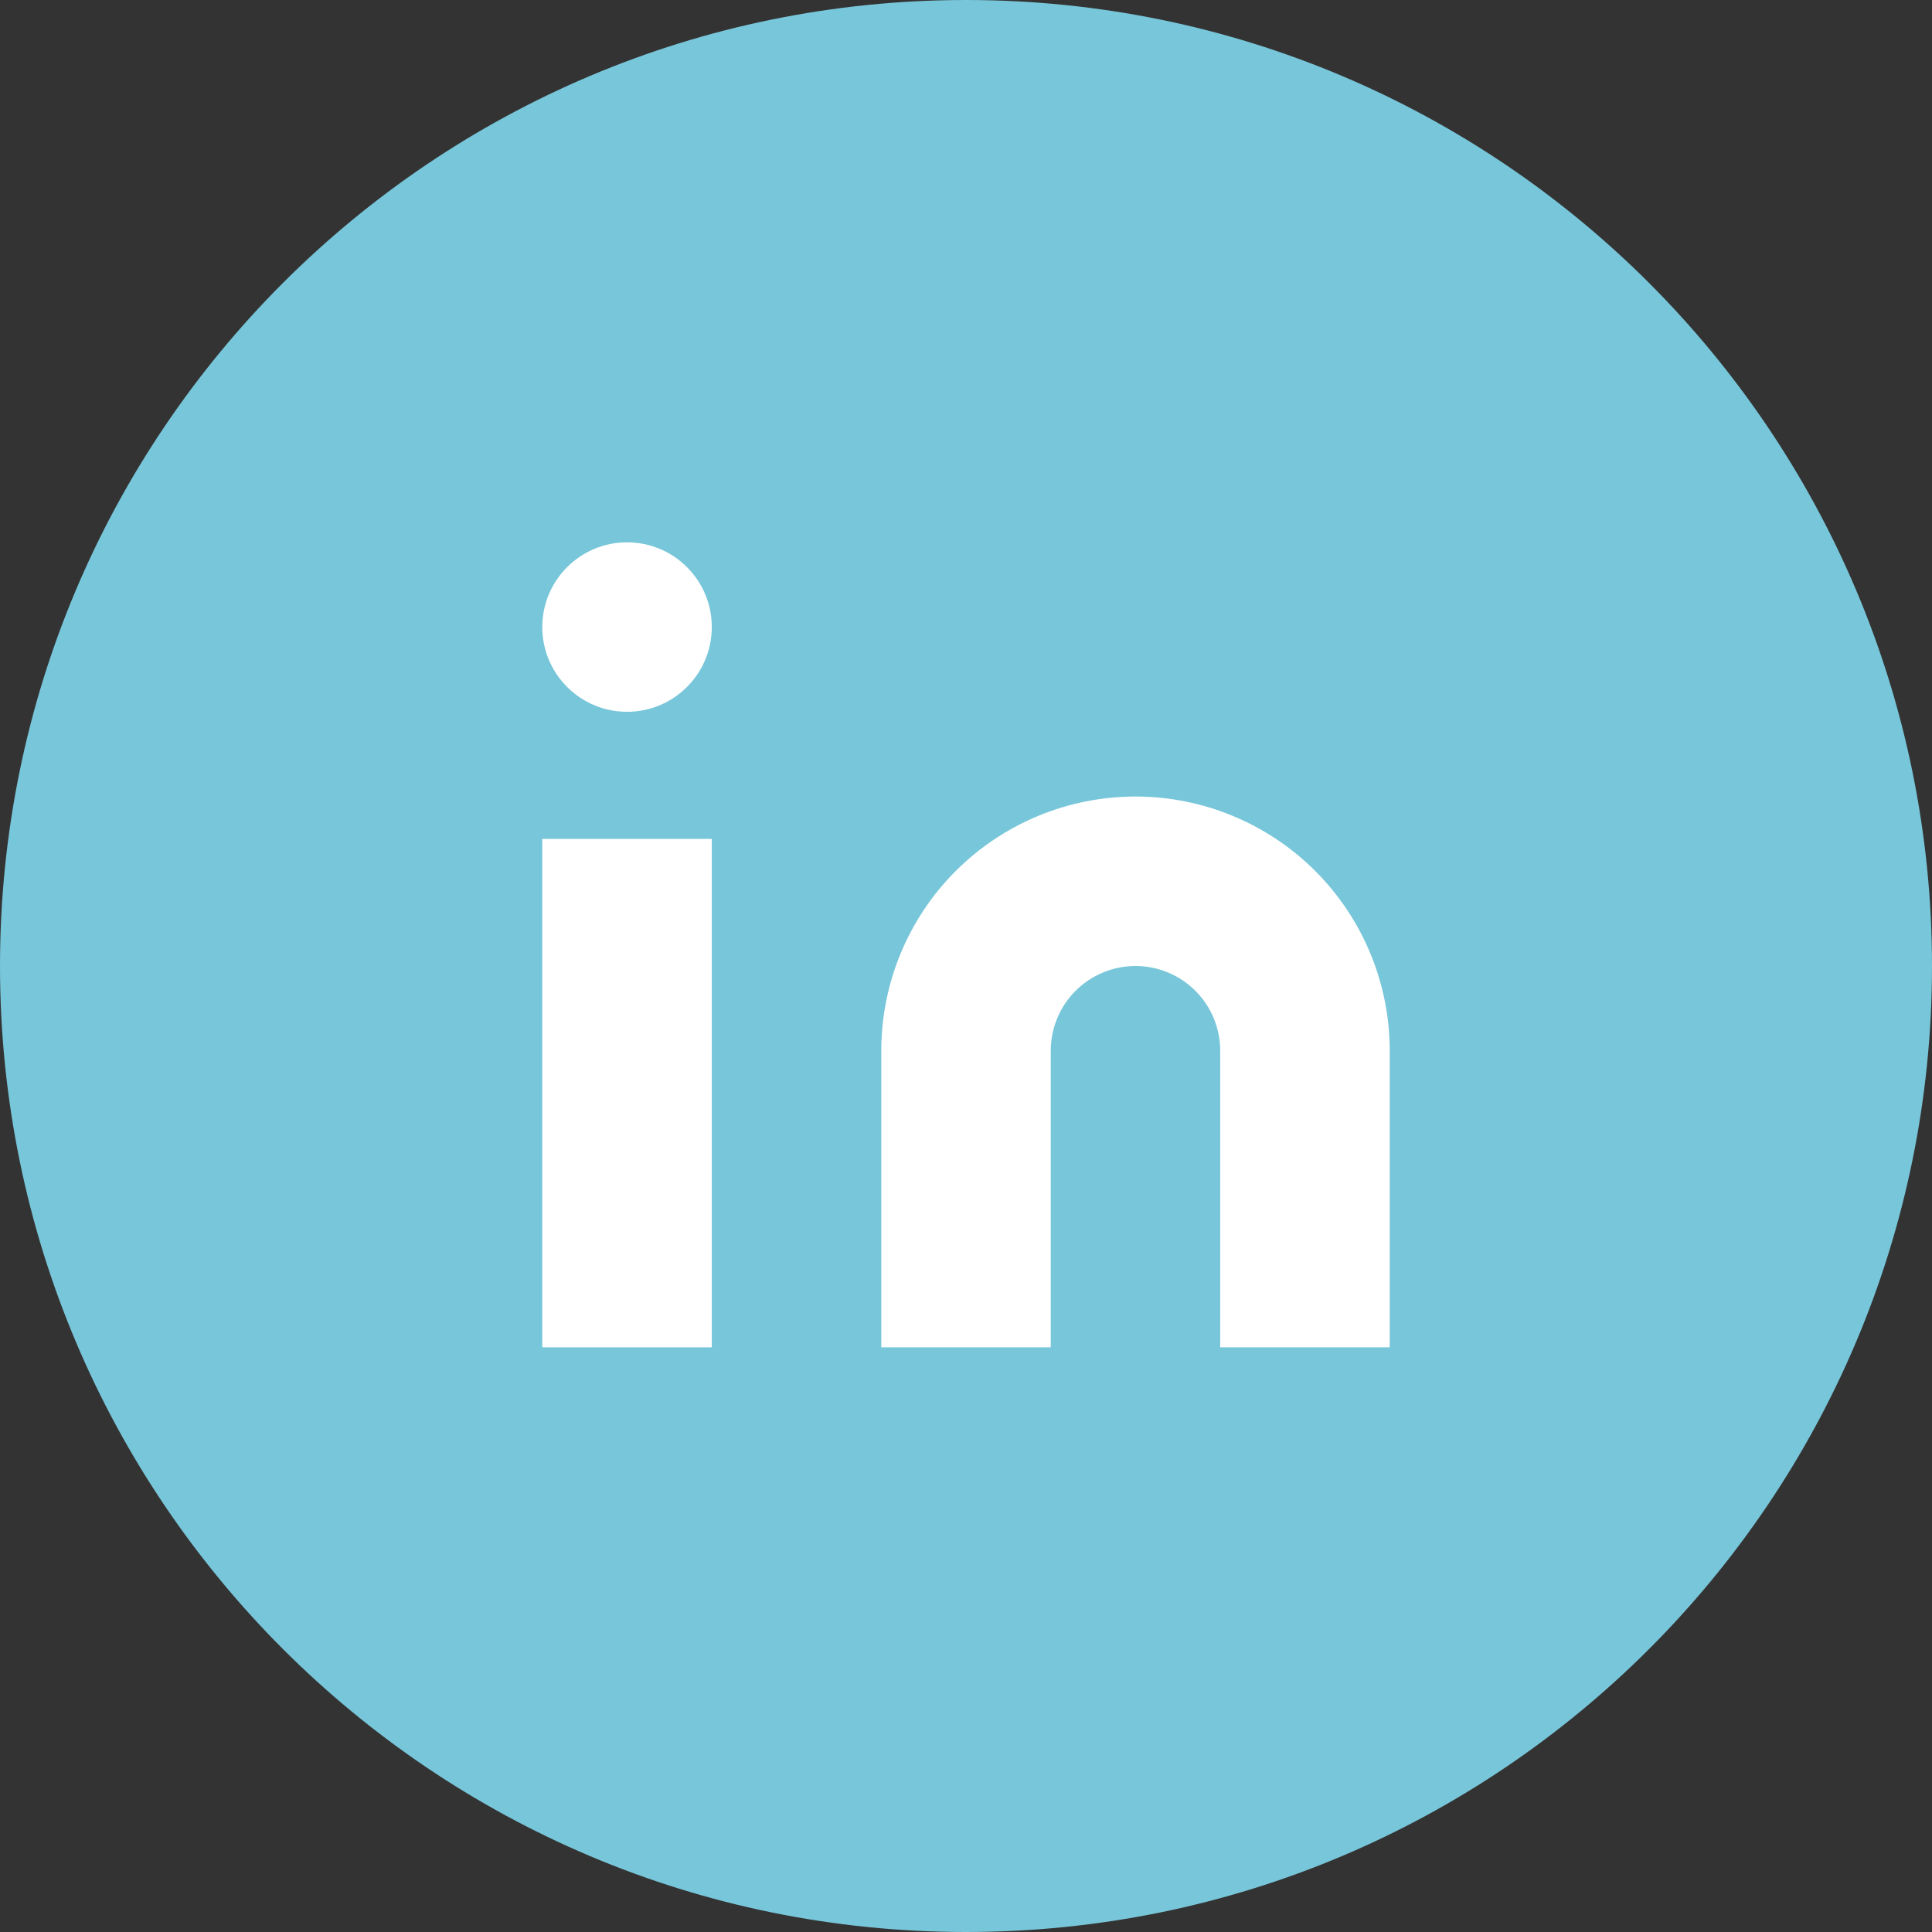
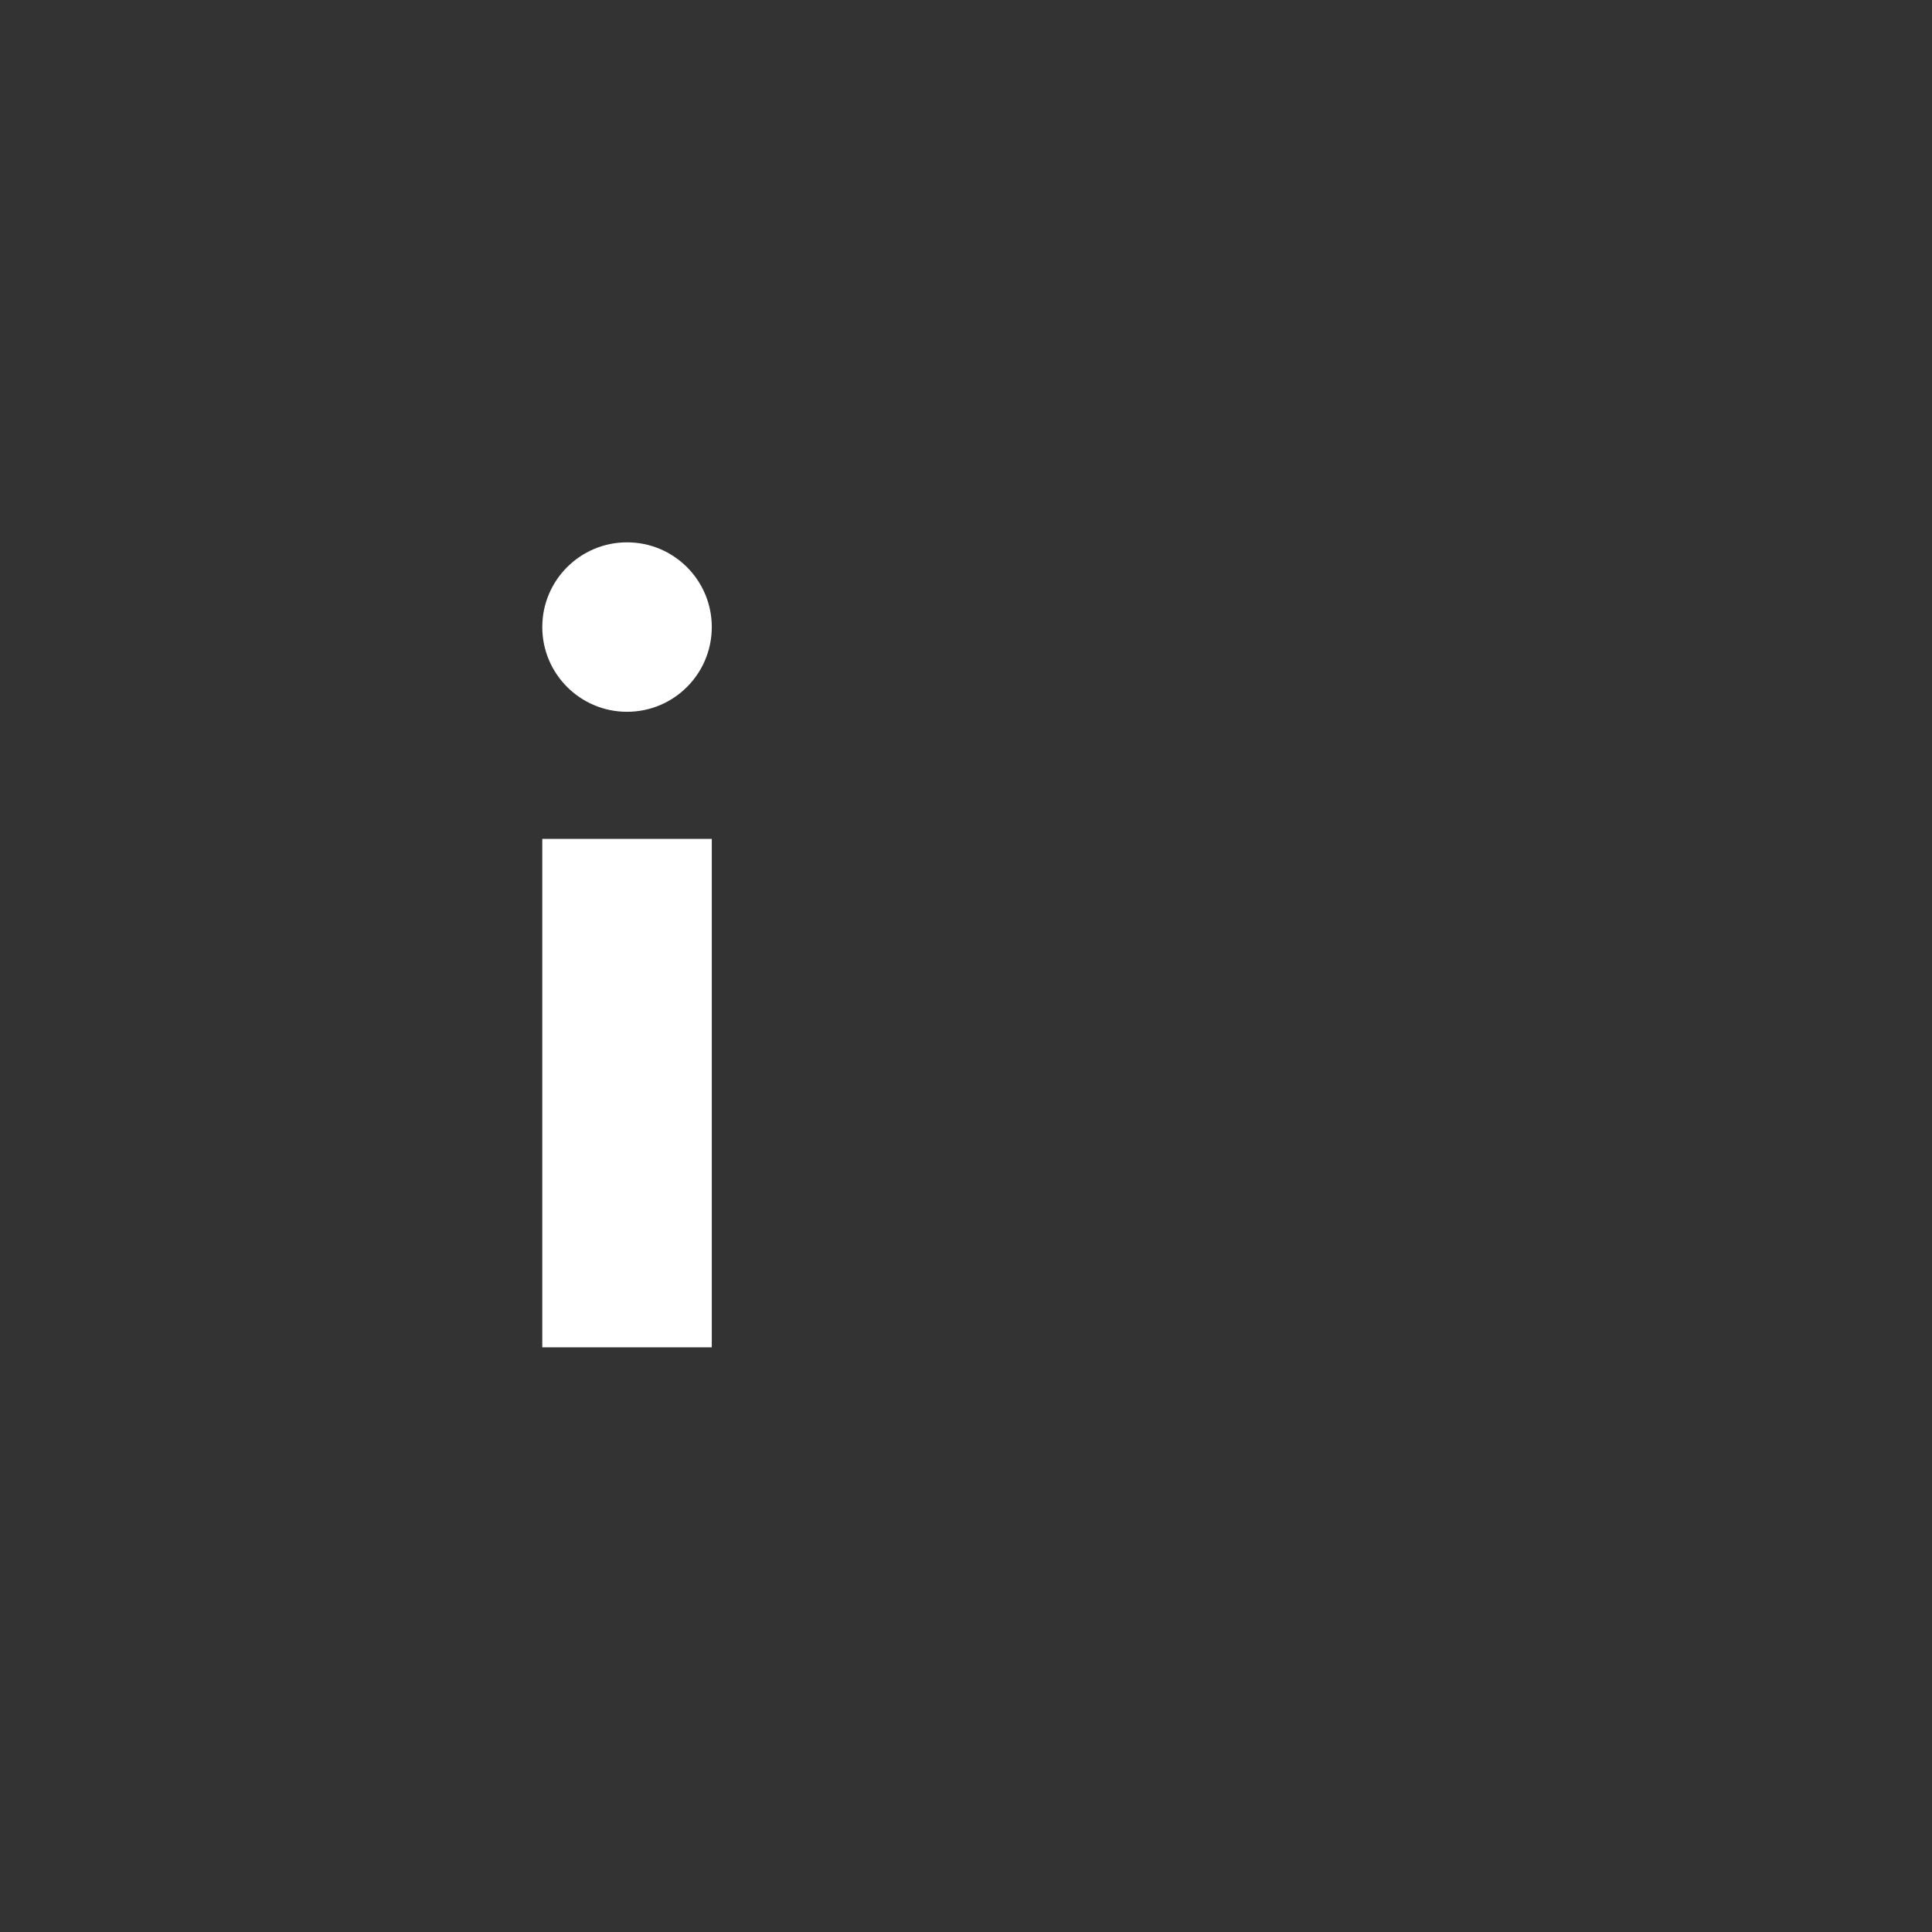
<svg xmlns="http://www.w3.org/2000/svg" width="38" height="38" viewBox="0 0 38 38" fill="none">
  <rect x="0" y="0" width="38" height="38" fill="#333333" stroke="none" />
-   <path d="M0 19C0 8.507 8.507 0 19 0C29.493 0 38 8.507 38 19C38 29.493 29.493 38 19 38C8.507 38 0 29.493 0 19Z" fill="#78C6DA" />
-   <path d="M22.334 15.667C23.66 15.667 24.931 16.194 25.869 17.131C26.807 18.069 27.334 19.341 27.334 20.667V26.5H24V20.667C24 20.225 23.825 19.801 23.512 19.488C23.199 19.176 22.776 19 22.334 19C21.892 19 21.468 19.176 21.155 19.488C20.842 19.801 20.667 20.225 20.667 20.667V26.5H17.334V20.667C17.334 19.341 17.86 18.069 18.798 17.131C19.736 16.194 21.007 15.667 22.334 15.667Z" fill="white" />
  <path d="M14 16.5H10.666V26.5H14V16.5Z" fill="white" />
  <path d="M12.333 14C13.254 14 14 13.254 14 12.333C14 11.413 13.254 10.667 12.333 10.667C11.413 10.667 10.666 11.413 10.666 12.333C10.666 13.254 11.413 14 12.333 14Z" fill="white" />
</svg>